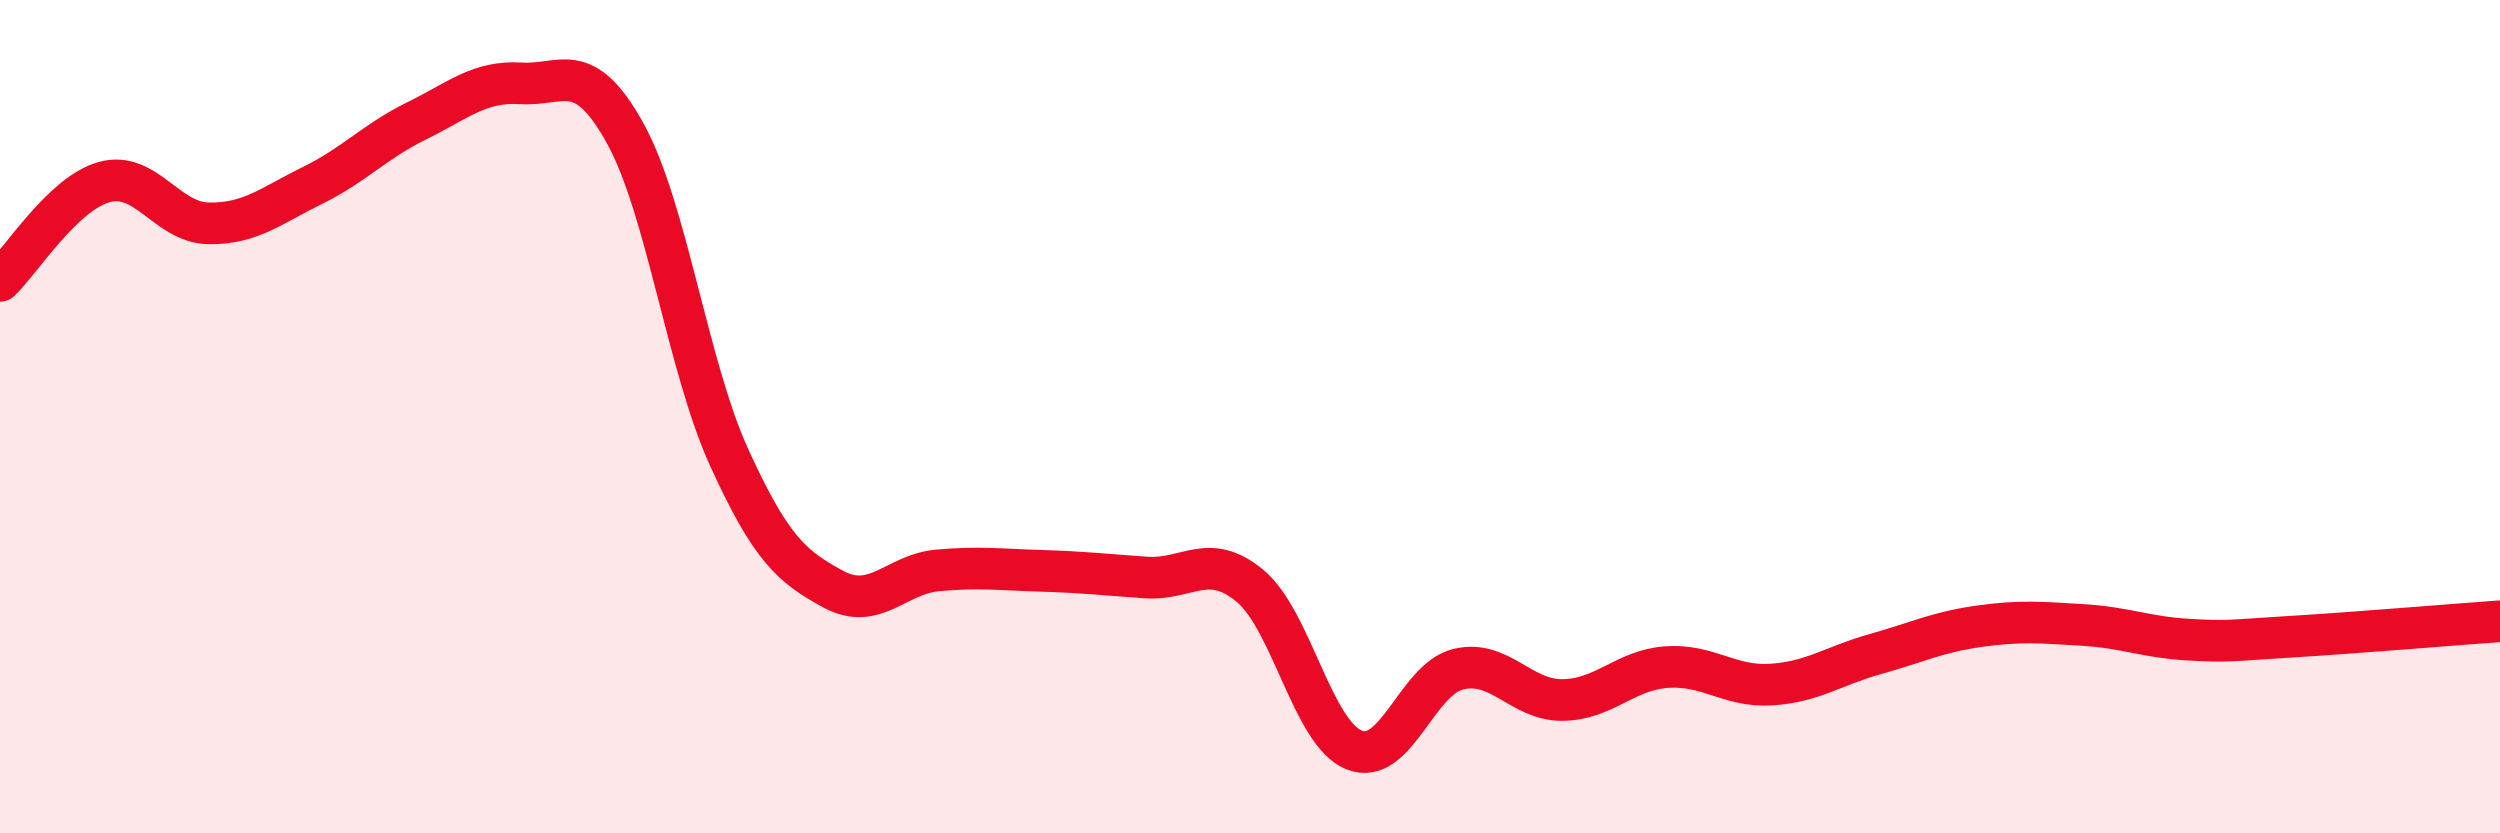
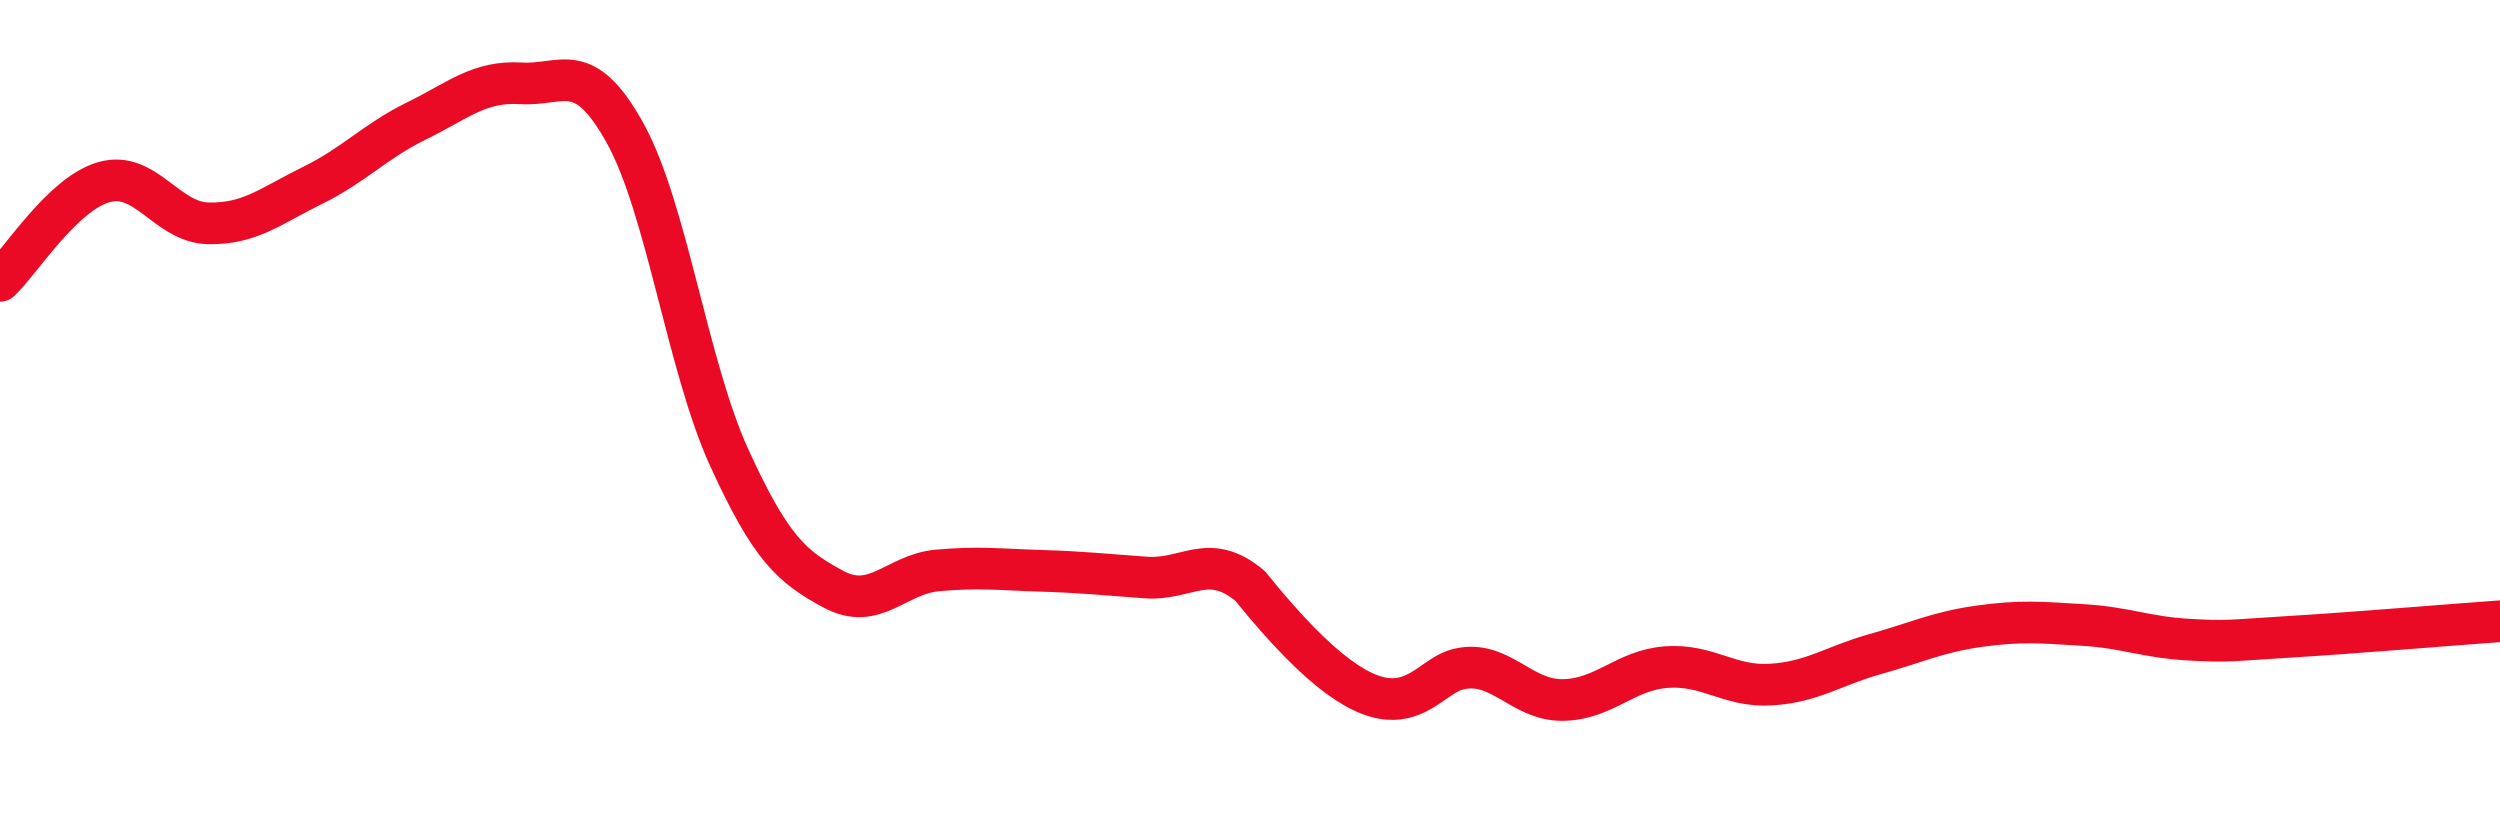
<svg xmlns="http://www.w3.org/2000/svg" width="60" height="20" viewBox="0 0 60 20">
-   <path d="M 0,6.74 C 0.5,6.27 1.5,4.65 2.5,4.37 C 3.5,4.09 4,5.34 5,5.36 C 6,5.38 6.5,4.94 7.5,4.45 C 8.5,3.96 9,3.39 10,2.9 C 11,2.41 11.5,1.94 12.5,2 C 13.5,2.06 14,1.39 15,3.19 C 16,4.99 16.5,8.79 17.5,10.98 C 18.5,13.17 19,13.6 20,14.14 C 21,14.68 21.5,13.78 22.5,13.69 C 23.5,13.6 24,13.67 25,13.7 C 26,13.73 26.5,13.79 27.5,13.86 C 28.5,13.93 29,13.23 30,14.06 C 31,14.89 31.5,17.6 32.5,18 C 33.5,18.4 34,16.3 35,16.06 C 36,15.82 36.5,16.81 37.5,16.8 C 38.5,16.79 39,16.08 40,16.01 C 41,15.94 41.5,16.49 42.5,16.43 C 43.5,16.37 44,15.98 45,15.7 C 46,15.42 46.5,15.17 47.5,15.03 C 48.5,14.89 49,14.94 50,15 C 51,15.06 51.5,15.29 52.5,15.35 C 53.5,15.41 53.5,15.37 55,15.28 C 56.5,15.19 59,14.98 60,14.91L60 20L0 20Z" fill="#EB0A25" opacity="0.1" stroke-linecap="round" stroke-linejoin="round" />
-   <path d="M 0,6.74 C 0.5,6.27 1.5,4.65 2.5,4.37 C 3.5,4.09 4,5.34 5,5.36 C 6,5.38 6.5,4.94 7.5,4.45 C 8.5,3.96 9,3.39 10,2.9 C 11,2.41 11.5,1.94 12.5,2 C 13.5,2.06 14,1.39 15,3.19 C 16,4.99 16.5,8.79 17.5,10.98 C 18.5,13.17 19,13.6 20,14.14 C 21,14.68 21.5,13.78 22.5,13.69 C 23.5,13.6 24,13.67 25,13.7 C 26,13.73 26.5,13.79 27.5,13.86 C 28.5,13.93 29,13.23 30,14.06 C 31,14.89 31.5,17.6 32.5,18 C 33.5,18.4 34,16.3 35,16.06 C 36,15.82 36.5,16.81 37.5,16.8 C 38.5,16.79 39,16.08 40,16.01 C 41,15.94 41.5,16.49 42.5,16.43 C 43.5,16.37 44,15.98 45,15.7 C 46,15.42 46.5,15.17 47.5,15.03 C 48.5,14.89 49,14.94 50,15 C 51,15.06 51.5,15.29 52.5,15.35 C 53.5,15.41 53.5,15.37 55,15.28 C 56.5,15.19 59,14.98 60,14.91" stroke="#EB0A25" stroke-width="1" fill="none" stroke-linecap="round" stroke-linejoin="round" />
+   <path d="M 0,6.74 C 0.5,6.27 1.5,4.65 2.5,4.37 C 3.5,4.09 4,5.34 5,5.36 C 6,5.38 6.5,4.94 7.5,4.45 C 8.5,3.96 9,3.39 10,2.9 C 11,2.41 11.5,1.94 12.5,2 C 13.5,2.06 14,1.39 15,3.19 C 16,4.99 16.5,8.79 17.5,10.98 C 18.5,13.17 19,13.6 20,14.14 C 21,14.68 21.5,13.78 22.5,13.69 C 23.5,13.6 24,13.67 25,13.7 C 26,13.73 26.5,13.79 27.5,13.86 C 28.5,13.93 29,13.23 30,14.06 C 33.5,18.4 34,16.3 35,16.06 C 36,15.82 36.5,16.81 37.5,16.8 C 38.5,16.79 39,16.08 40,16.01 C 41,15.94 41.5,16.49 42.5,16.43 C 43.5,16.37 44,15.98 45,15.7 C 46,15.42 46.5,15.17 47.5,15.03 C 48.5,14.89 49,14.94 50,15 C 51,15.06 51.5,15.29 52.5,15.35 C 53.5,15.41 53.5,15.37 55,15.28 C 56.5,15.19 59,14.98 60,14.91" stroke="#EB0A25" stroke-width="1" fill="none" stroke-linecap="round" stroke-linejoin="round" />
</svg>